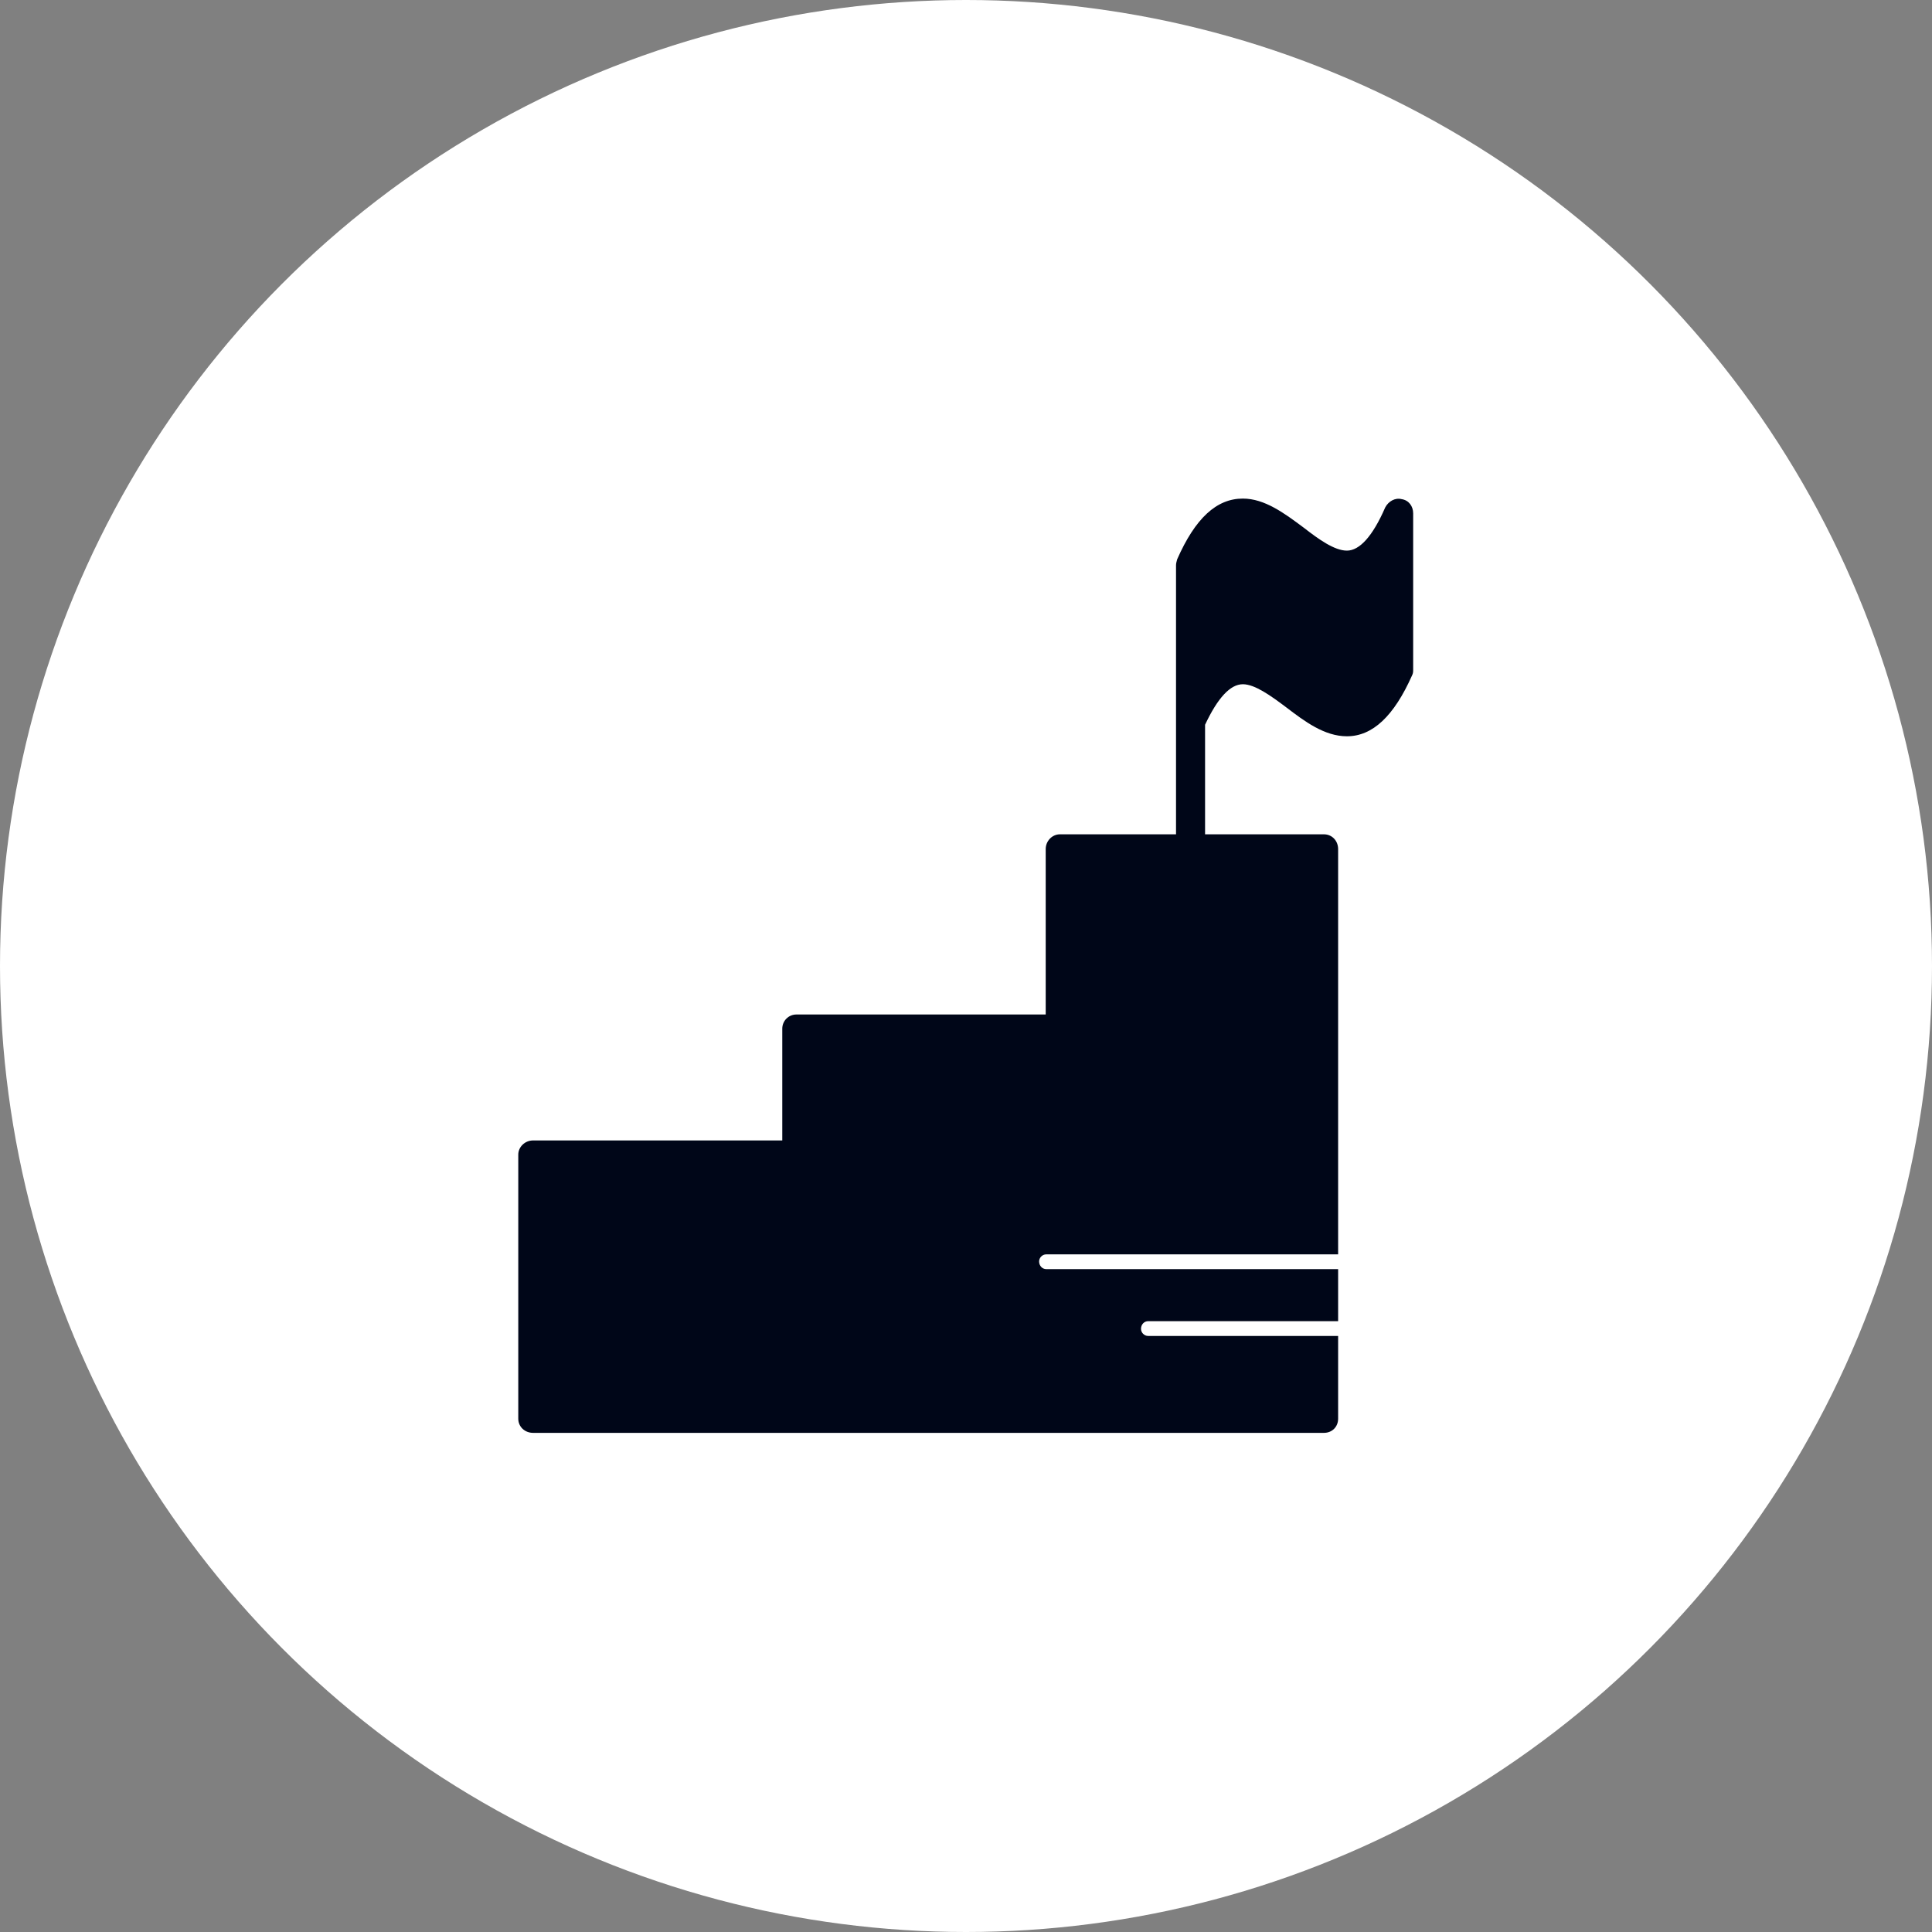
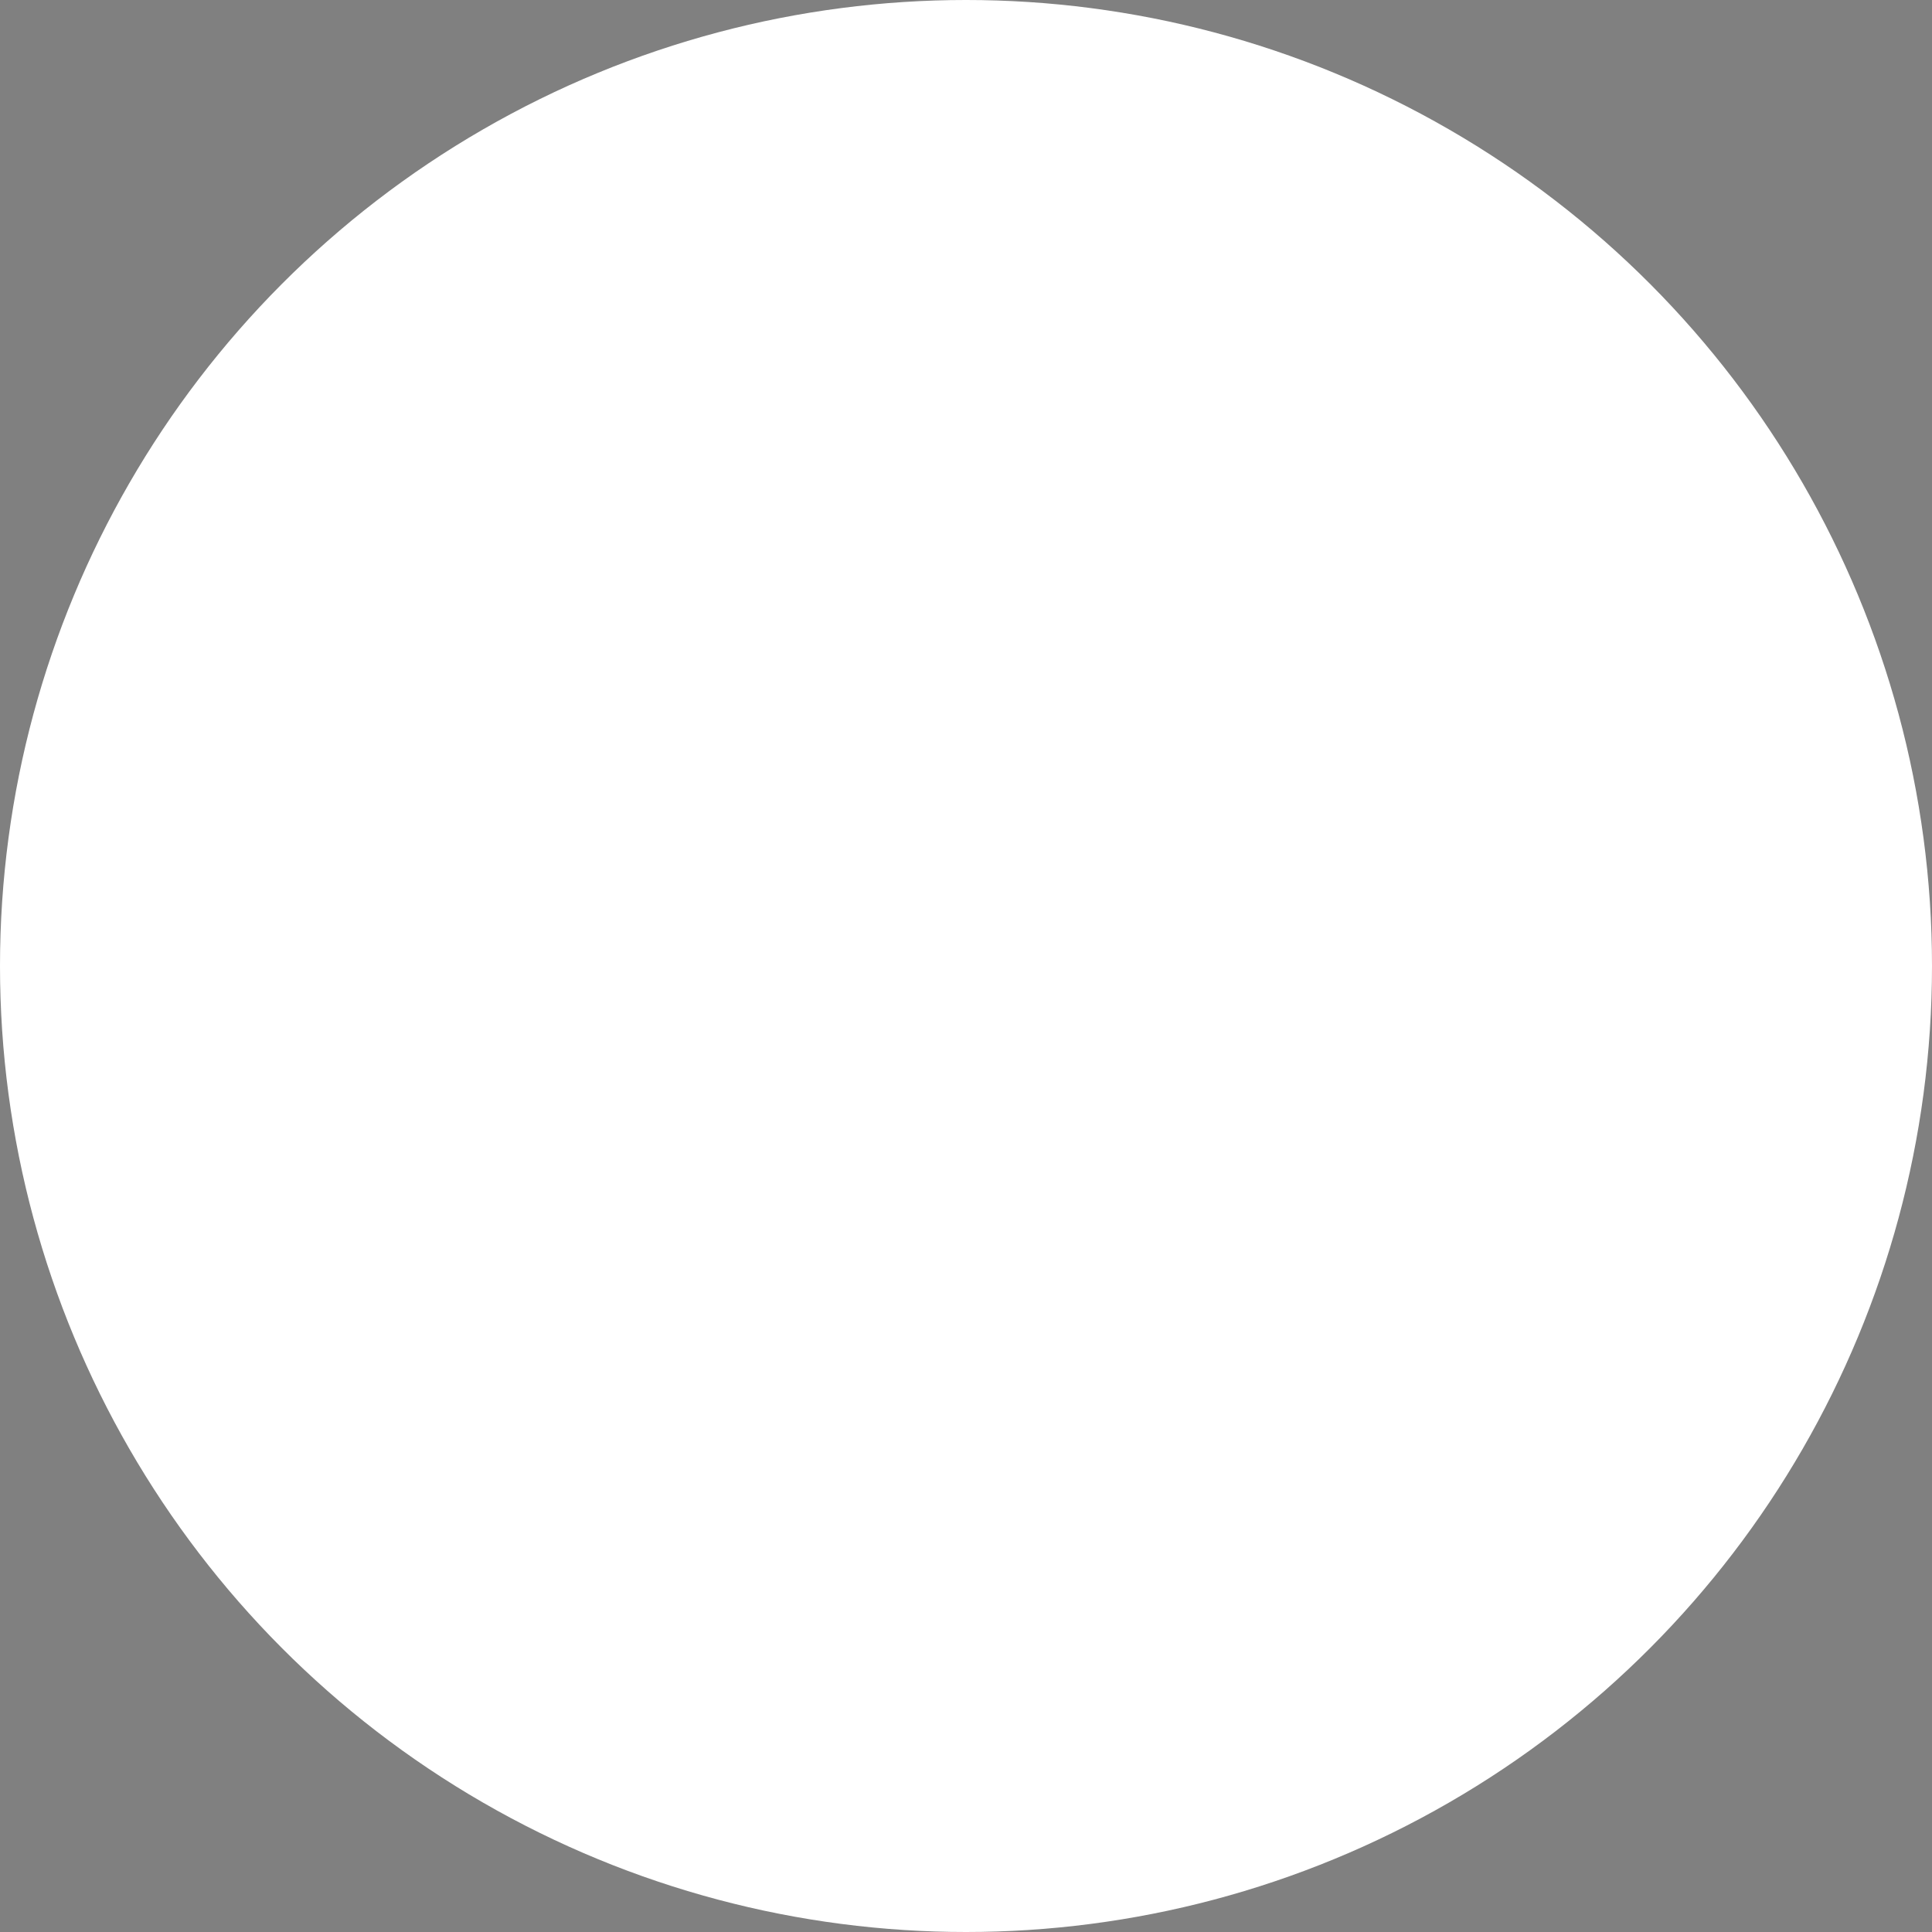
<svg xmlns="http://www.w3.org/2000/svg" width="31" height="31" viewBox="0 0 31 31" fill="none">
  <rect x="0" y="0" width="31" height="31" fill="#808080" stroke="none" />
  <circle cx="15.5" cy="15.5" r="15.5" fill="white" />
  <g clip-path="url(#clip0_691_32)">
-     <path fill-rule="evenodd" clip-rule="evenodd" d="M21.243 22.991H8.554C8.422 22.991 8.316 22.895 8.316 22.763V18.527C8.316 18.404 8.422 18.299 8.554 18.299H12.552V16.506C12.552 16.383 12.649 16.278 12.78 16.278H16.779V13.624C16.779 13.492 16.884 13.387 17.007 13.387H18.87V9.072C18.87 9.037 18.879 9.011 18.888 8.975C19.178 8.316 19.52 8 19.942 8C20.294 8 20.61 8.237 20.918 8.466C21.155 8.65 21.41 8.835 21.612 8.835C21.814 8.835 22.025 8.606 22.227 8.141C22.279 8.044 22.385 7.982 22.49 8.009C22.605 8.026 22.675 8.123 22.675 8.237V10.742C22.675 10.777 22.675 10.803 22.657 10.838C22.367 11.489 22.025 11.814 21.612 11.814C21.251 11.814 20.935 11.576 20.636 11.348C20.39 11.163 20.135 10.979 19.942 10.979C19.74 10.979 19.538 11.199 19.336 11.629V13.387H21.243C21.374 13.387 21.471 13.492 21.471 13.624V20.127H16.787C16.726 20.127 16.673 20.179 16.673 20.241C16.673 20.311 16.726 20.364 16.787 20.364H21.471V21.199H18.422C18.36 21.199 18.308 21.251 18.308 21.322C18.308 21.383 18.36 21.436 18.422 21.436H21.471V22.763C21.471 22.895 21.374 22.991 21.243 22.991Z" fill="#000618" />
-   </g>
+     </g>
  <defs>
    <clipPath id="clip0_691_32">
      <rect width="15" height="15" fill="white" transform="translate(8 8)" />
    </clipPath>
  </defs>
</svg>